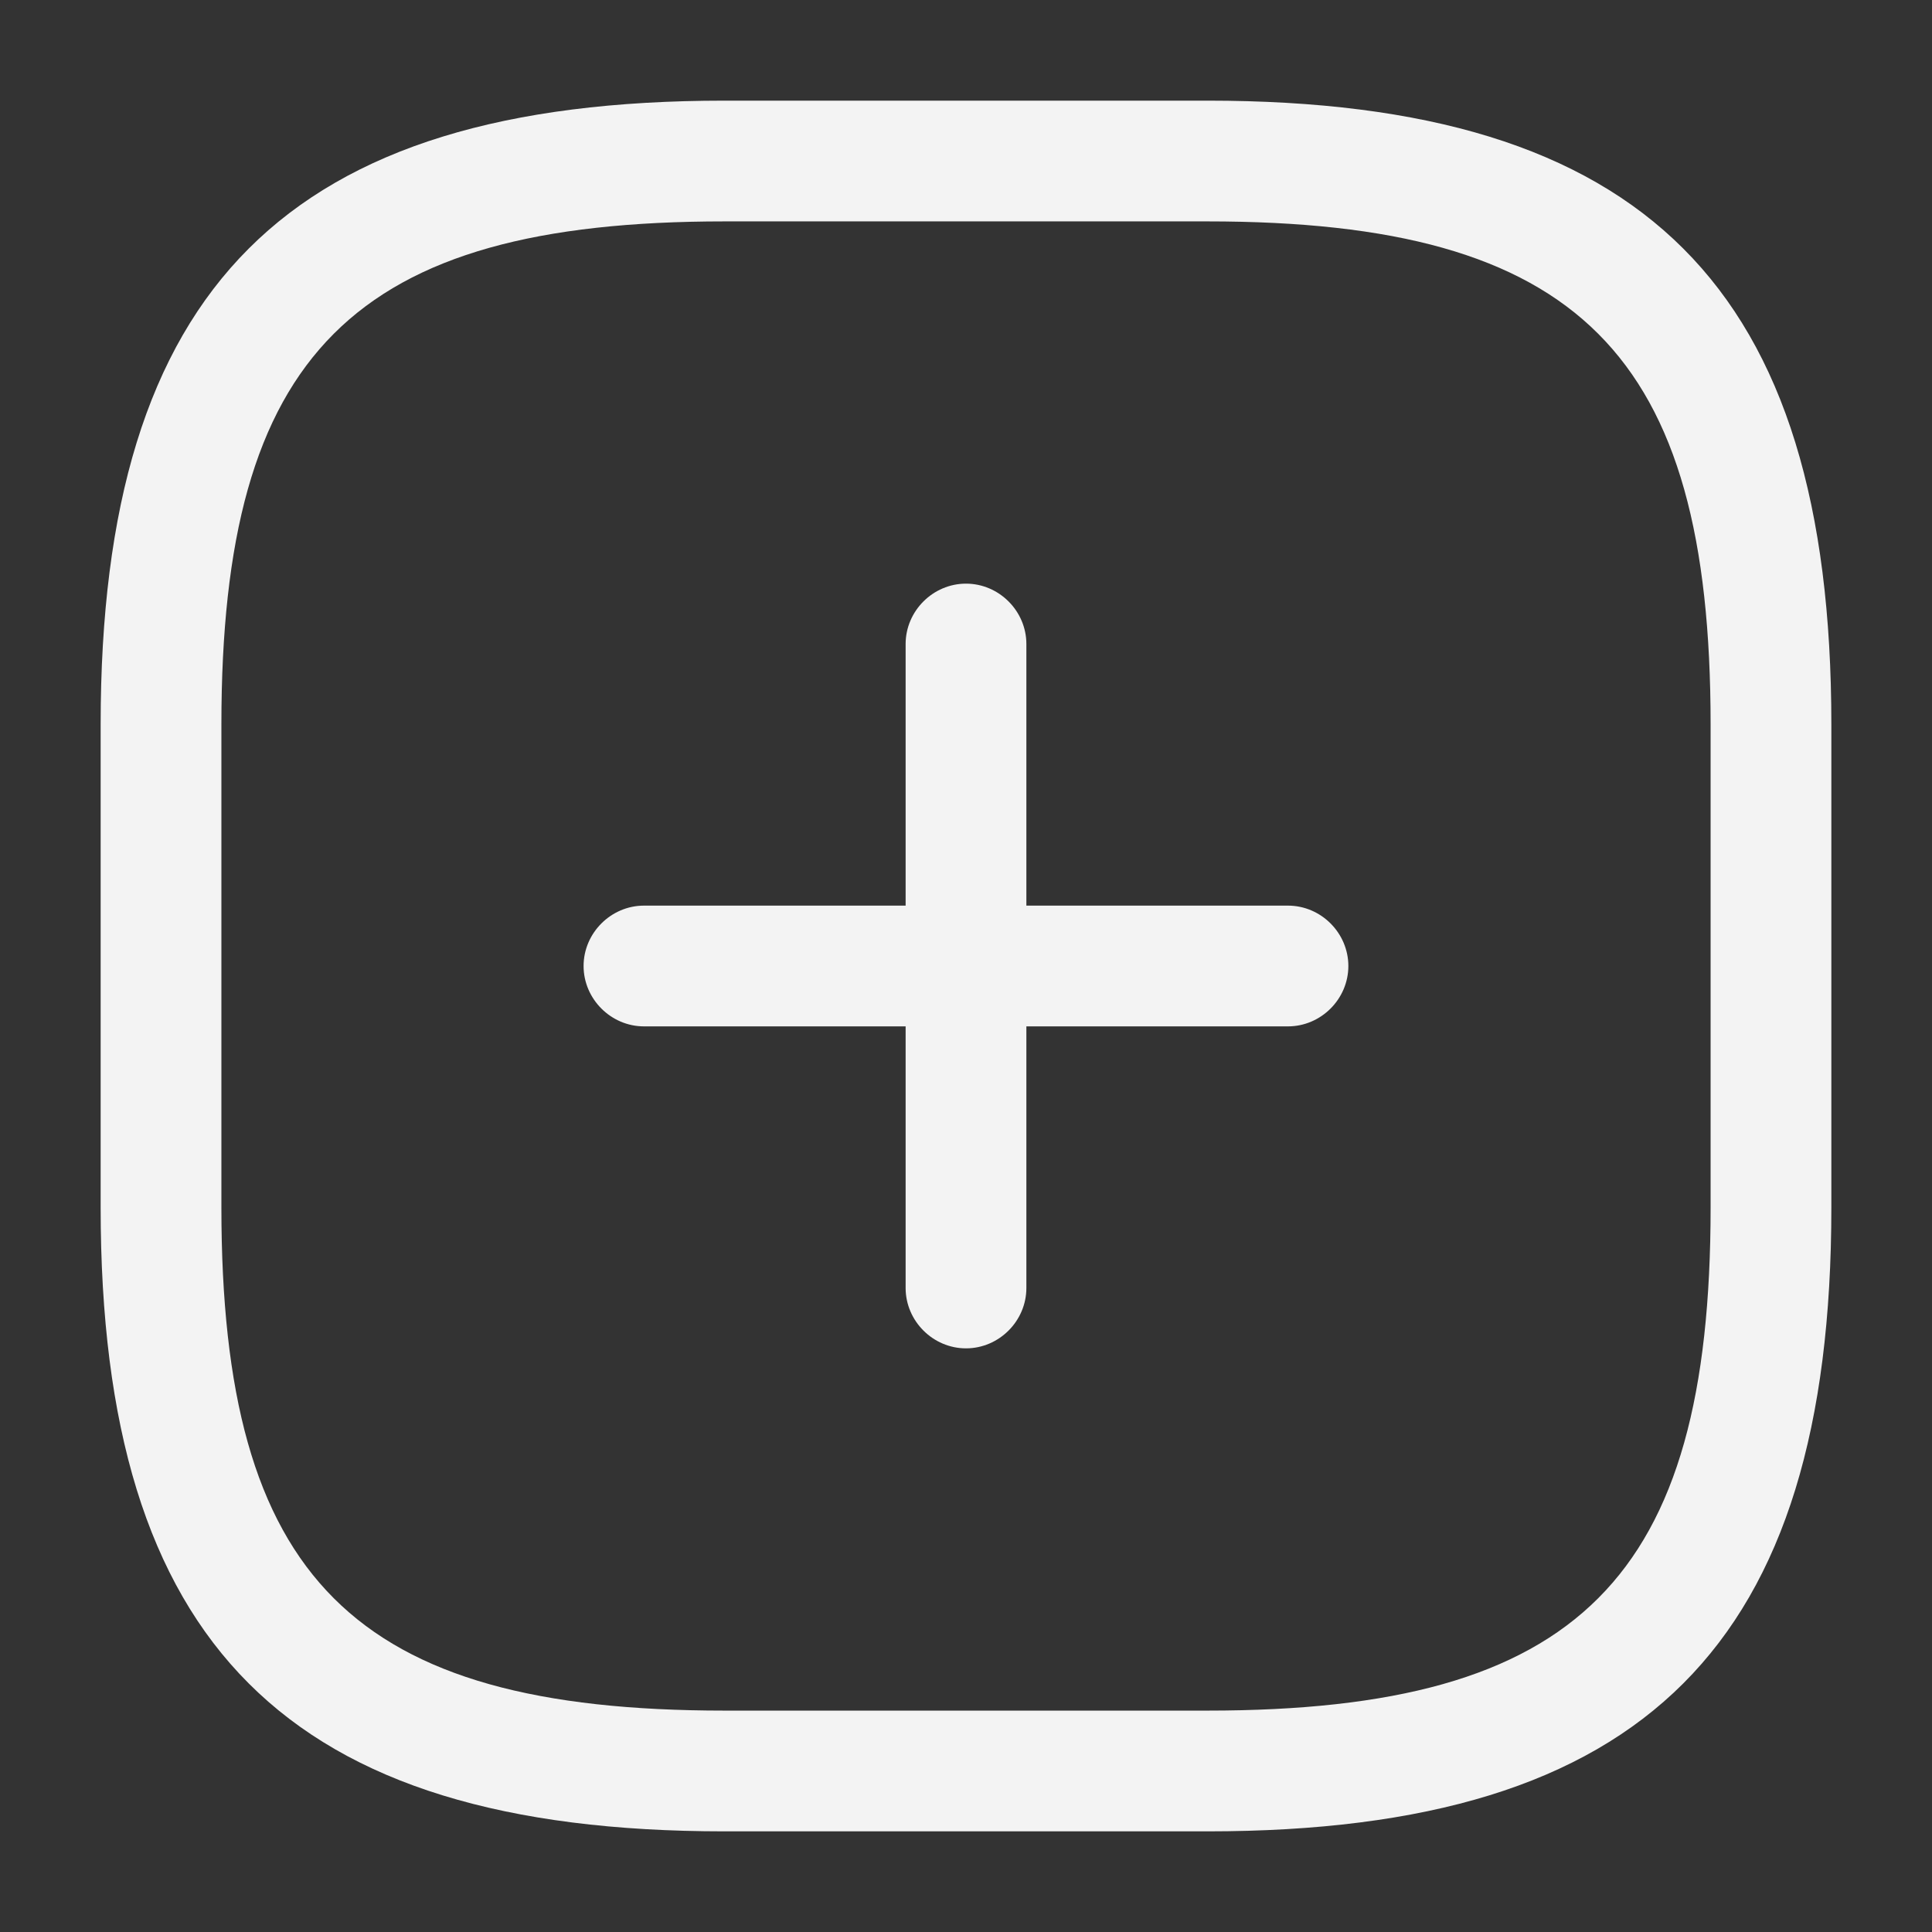
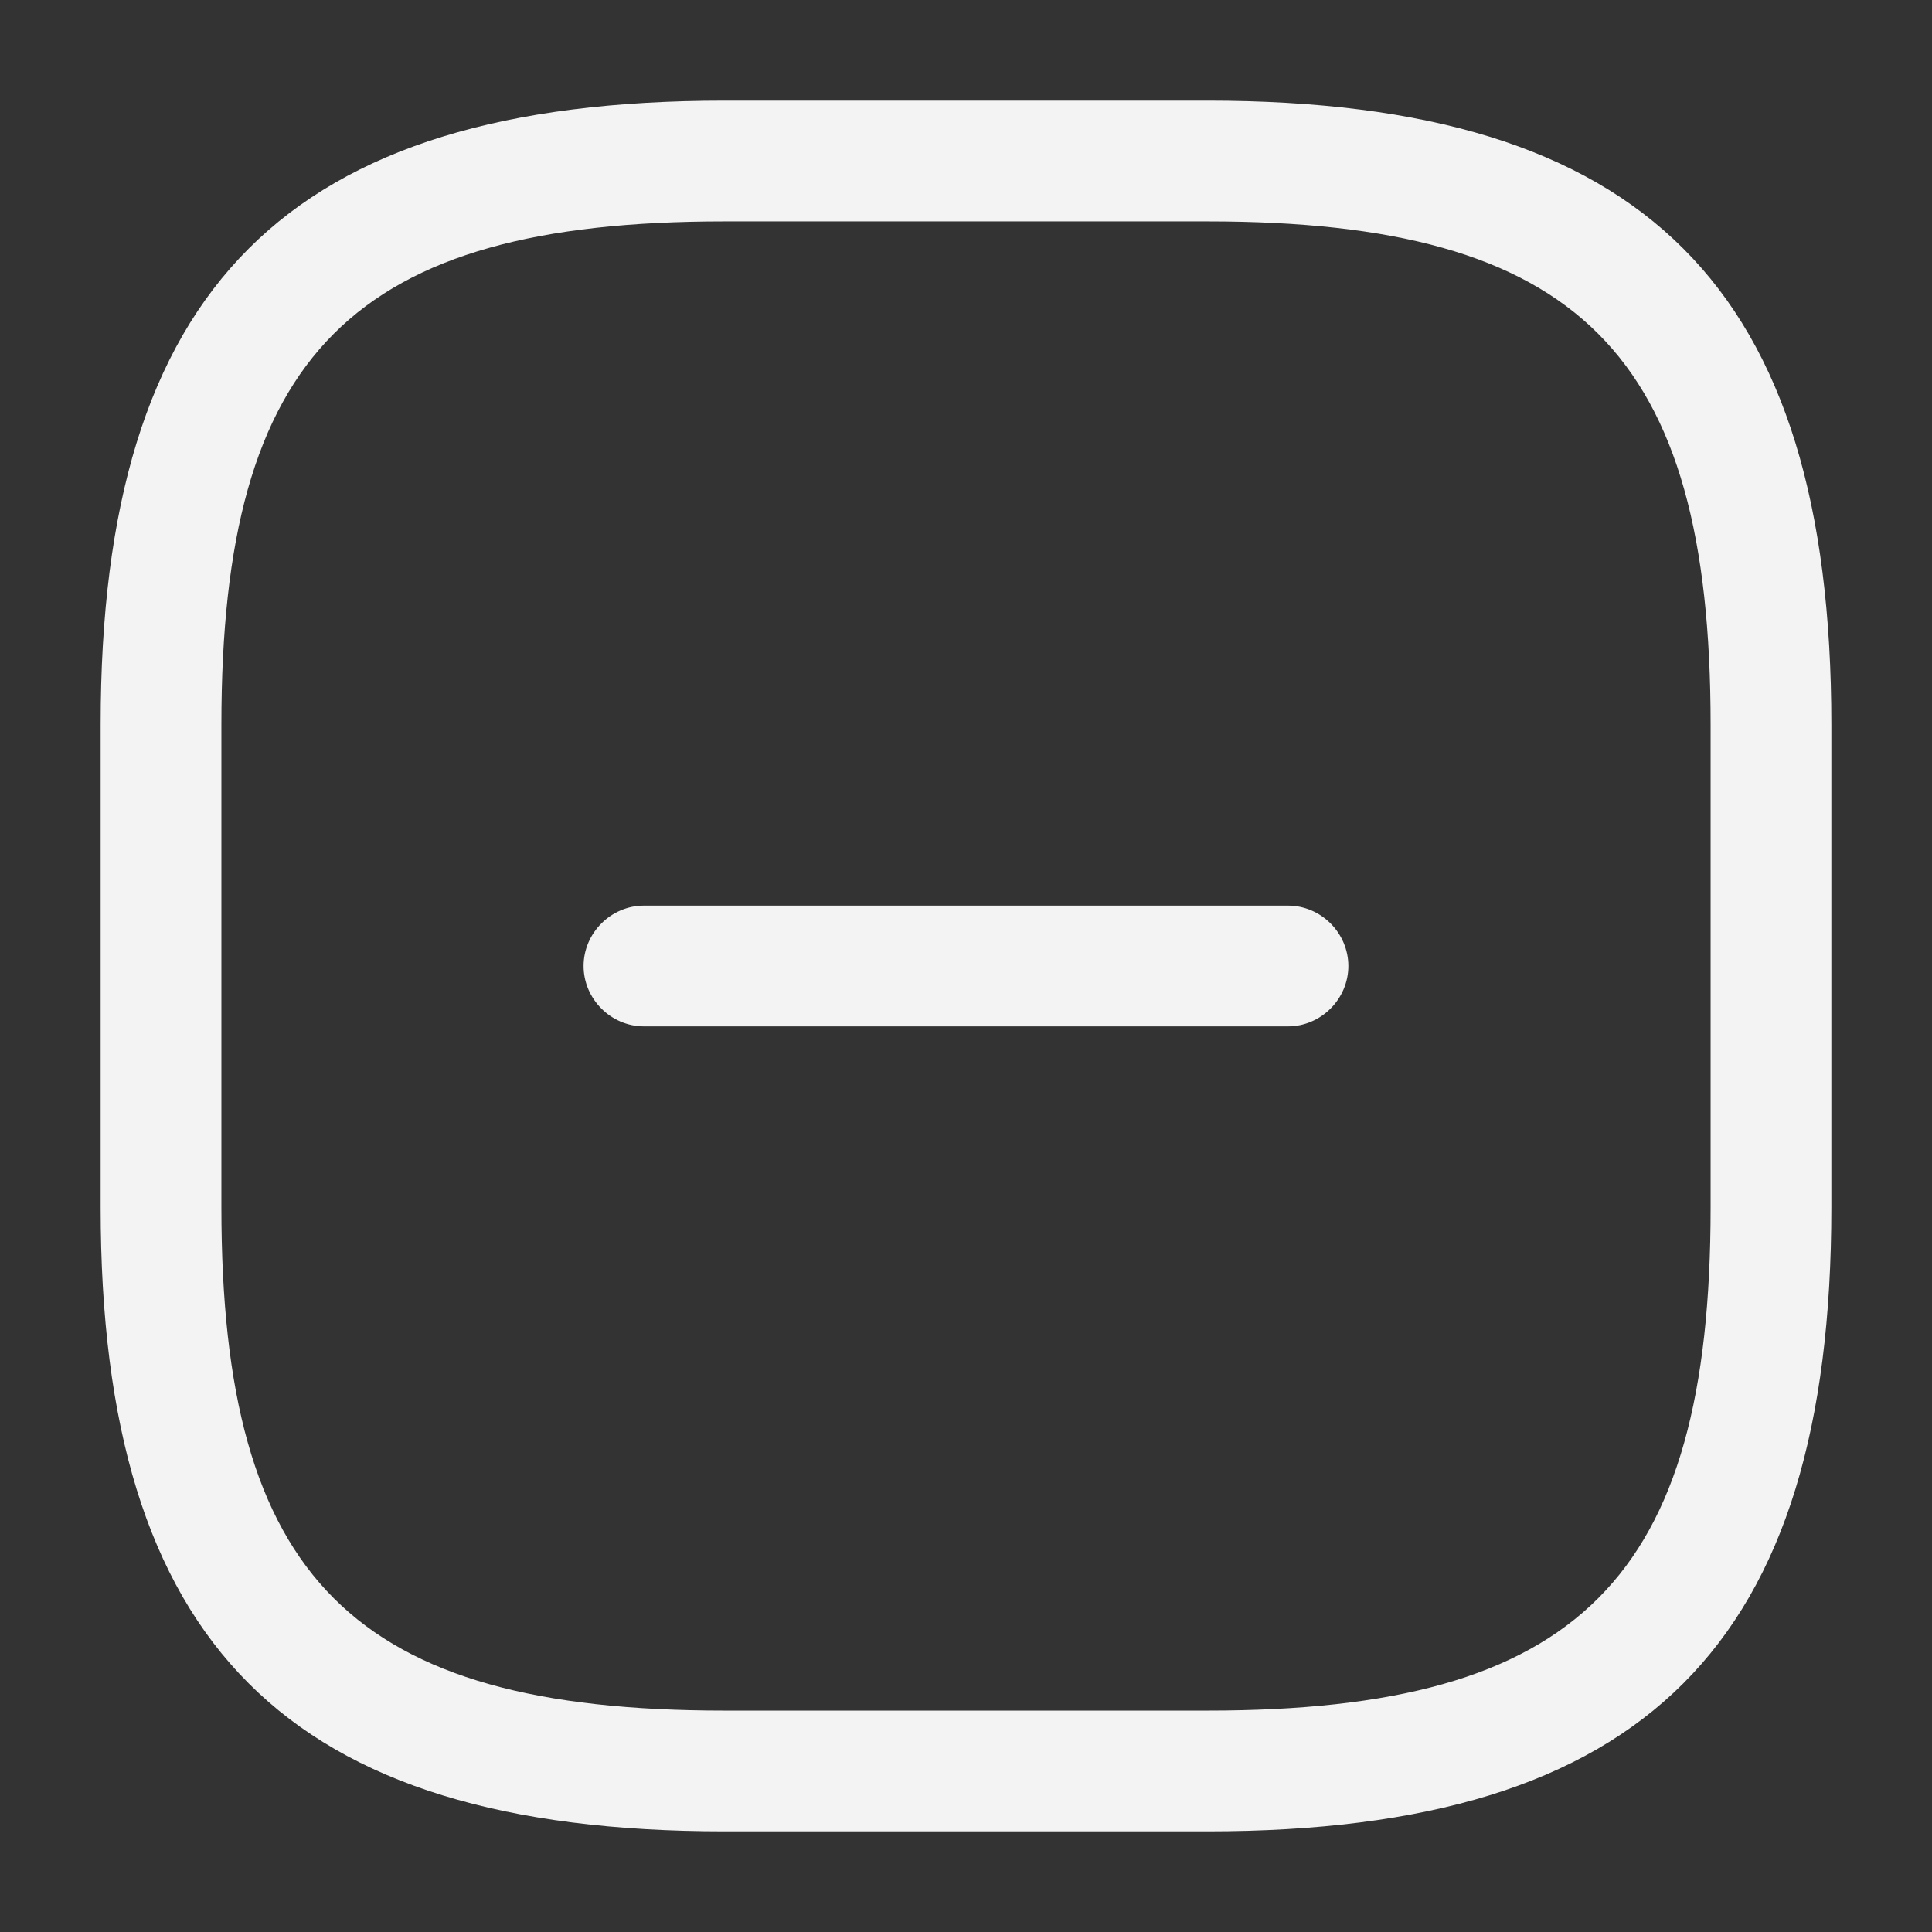
<svg xmlns="http://www.w3.org/2000/svg" width="32" height="32" viewBox="0 0 32 32" fill="none">
  <rect x="0" y="0" width="32" height="32" fill="#333333" stroke="none" />
  <path d="M21.333 17H10.666C10.12 17 9.666 16.547 9.666 16C9.666 15.453 10.12 15 10.666 15H21.333C21.88 15 22.333 15.453 22.333 16C22.333 16.547 21.88 17 21.333 17Z" fill="#F3F3F3" />
-   <path d="M16 22.333C15.453 22.333 15 21.88 15 21.333V10.667C15 10.12 15.453 9.667 16 9.667C16.547 9.667 17 10.12 17 10.667V21.333C17 21.88 16.547 22.333 16 22.333Z" fill="#F3F3F3" />
  <path d="M20 30.333H12C4.76 30.333 1.667 27.24 1.667 20V12C1.667 4.76 4.76 1.667 12 1.667H20C27.24 1.667 30.333 4.76 30.333 12V20C30.333 27.24 27.24 30.333 20 30.333ZM12 3.667C5.853 3.667 3.667 5.853 3.667 12V20C3.667 26.147 5.853 28.333 12 28.333H20C26.146 28.333 28.333 26.147 28.333 20V12C28.333 5.853 26.146 3.667 20 3.667H12Z" fill="#F3F3F3" />
</svg>